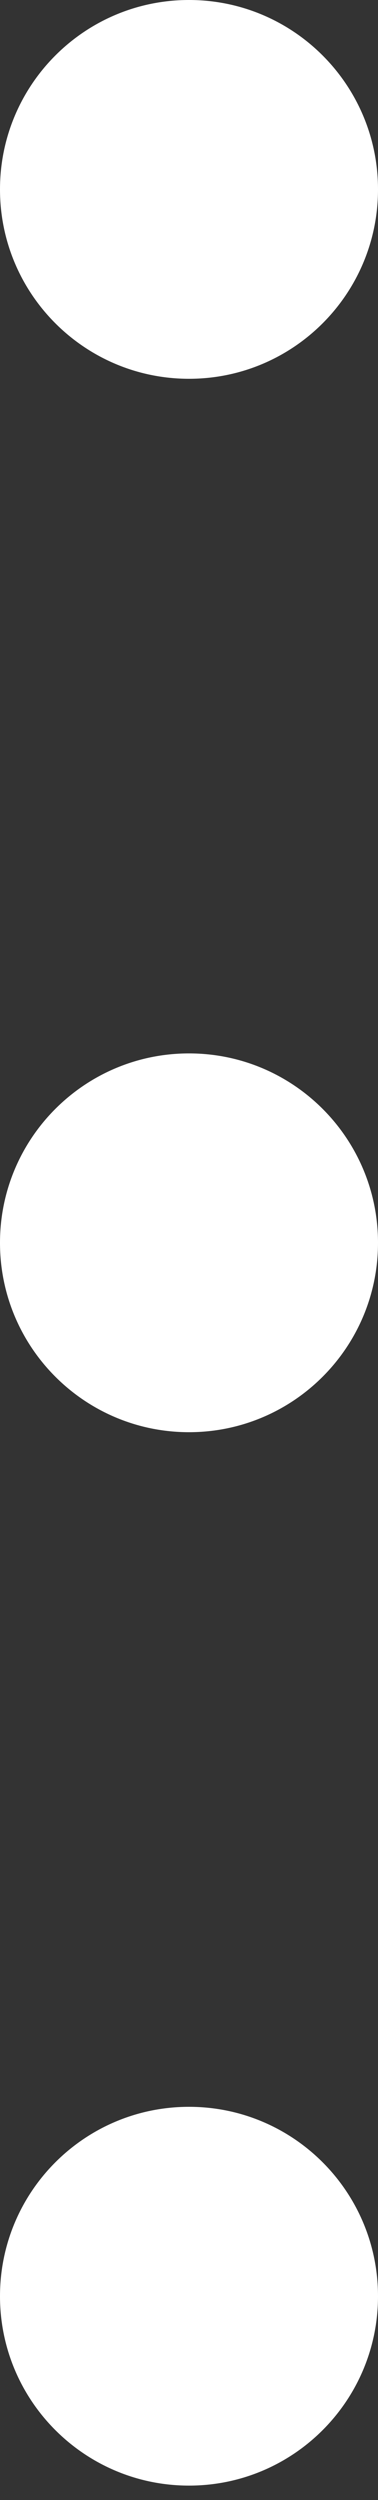
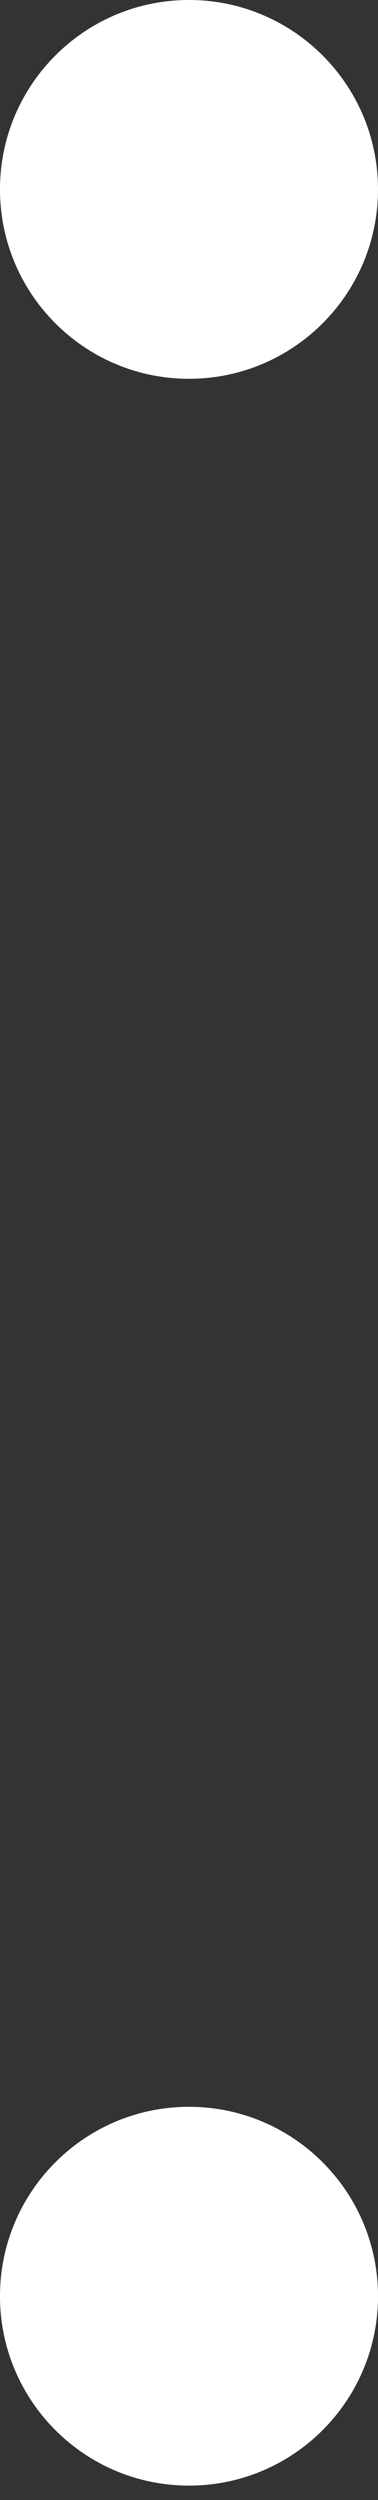
<svg xmlns="http://www.w3.org/2000/svg" width="10" height="66" viewBox="0 0 10 66" fill="none">
  <rect x="0" y="0" width="10" height="66" fill="#333333" stroke="none" />
  <path d="M5 10C7.761 10 10 7.761 10 5C10 2.239 7.761 0 5 0C2.239 0 0 2.239 0 5C0 7.761 2.239 10 5 10Z" fill="white" />
-   <path d="M5 37.81C7.761 37.81 10 35.572 10 32.81C10 30.049 7.761 27.81 5 27.81C2.239 27.81 0 30.049 0 32.81C0 35.572 2.239 37.81 5 37.81Z" fill="white" />
  <path d="M5 65.62C7.761 65.62 10 63.381 10 60.62C10 57.859 7.761 55.62 5 55.62C2.239 55.62 0 57.859 0 60.62C0 63.381 2.239 65.62 5 65.62Z" fill="white" />
</svg>